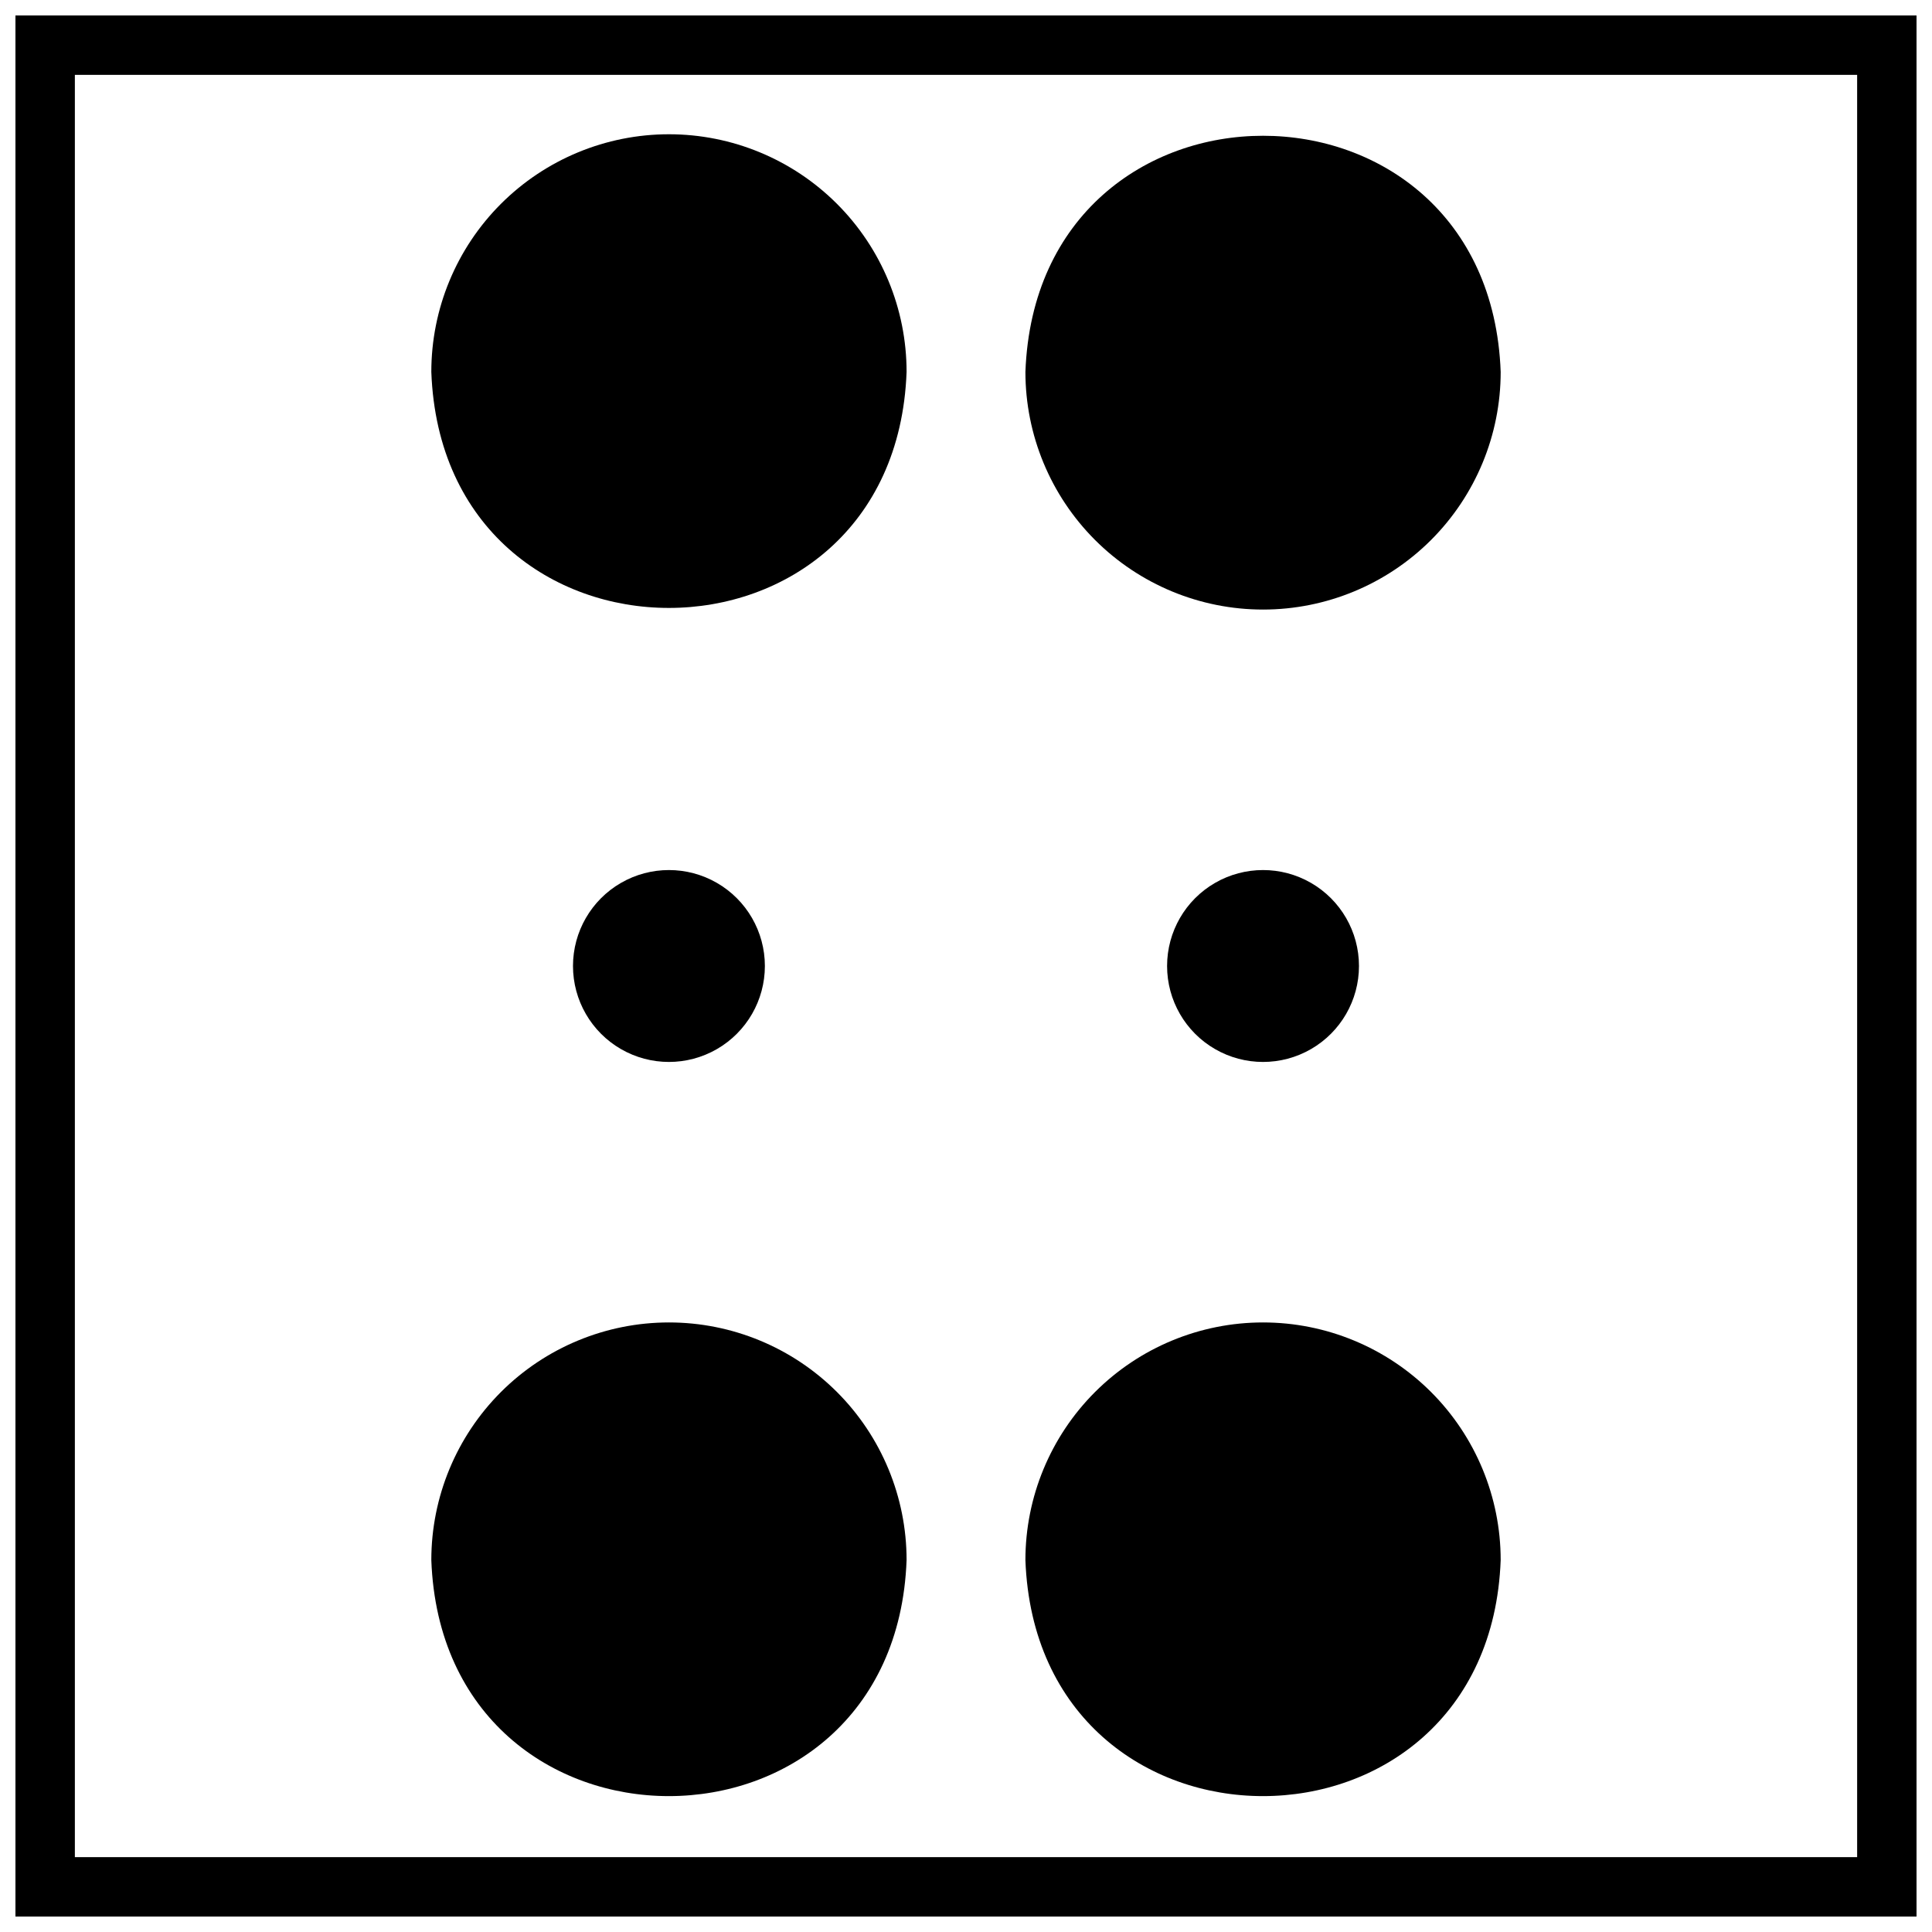
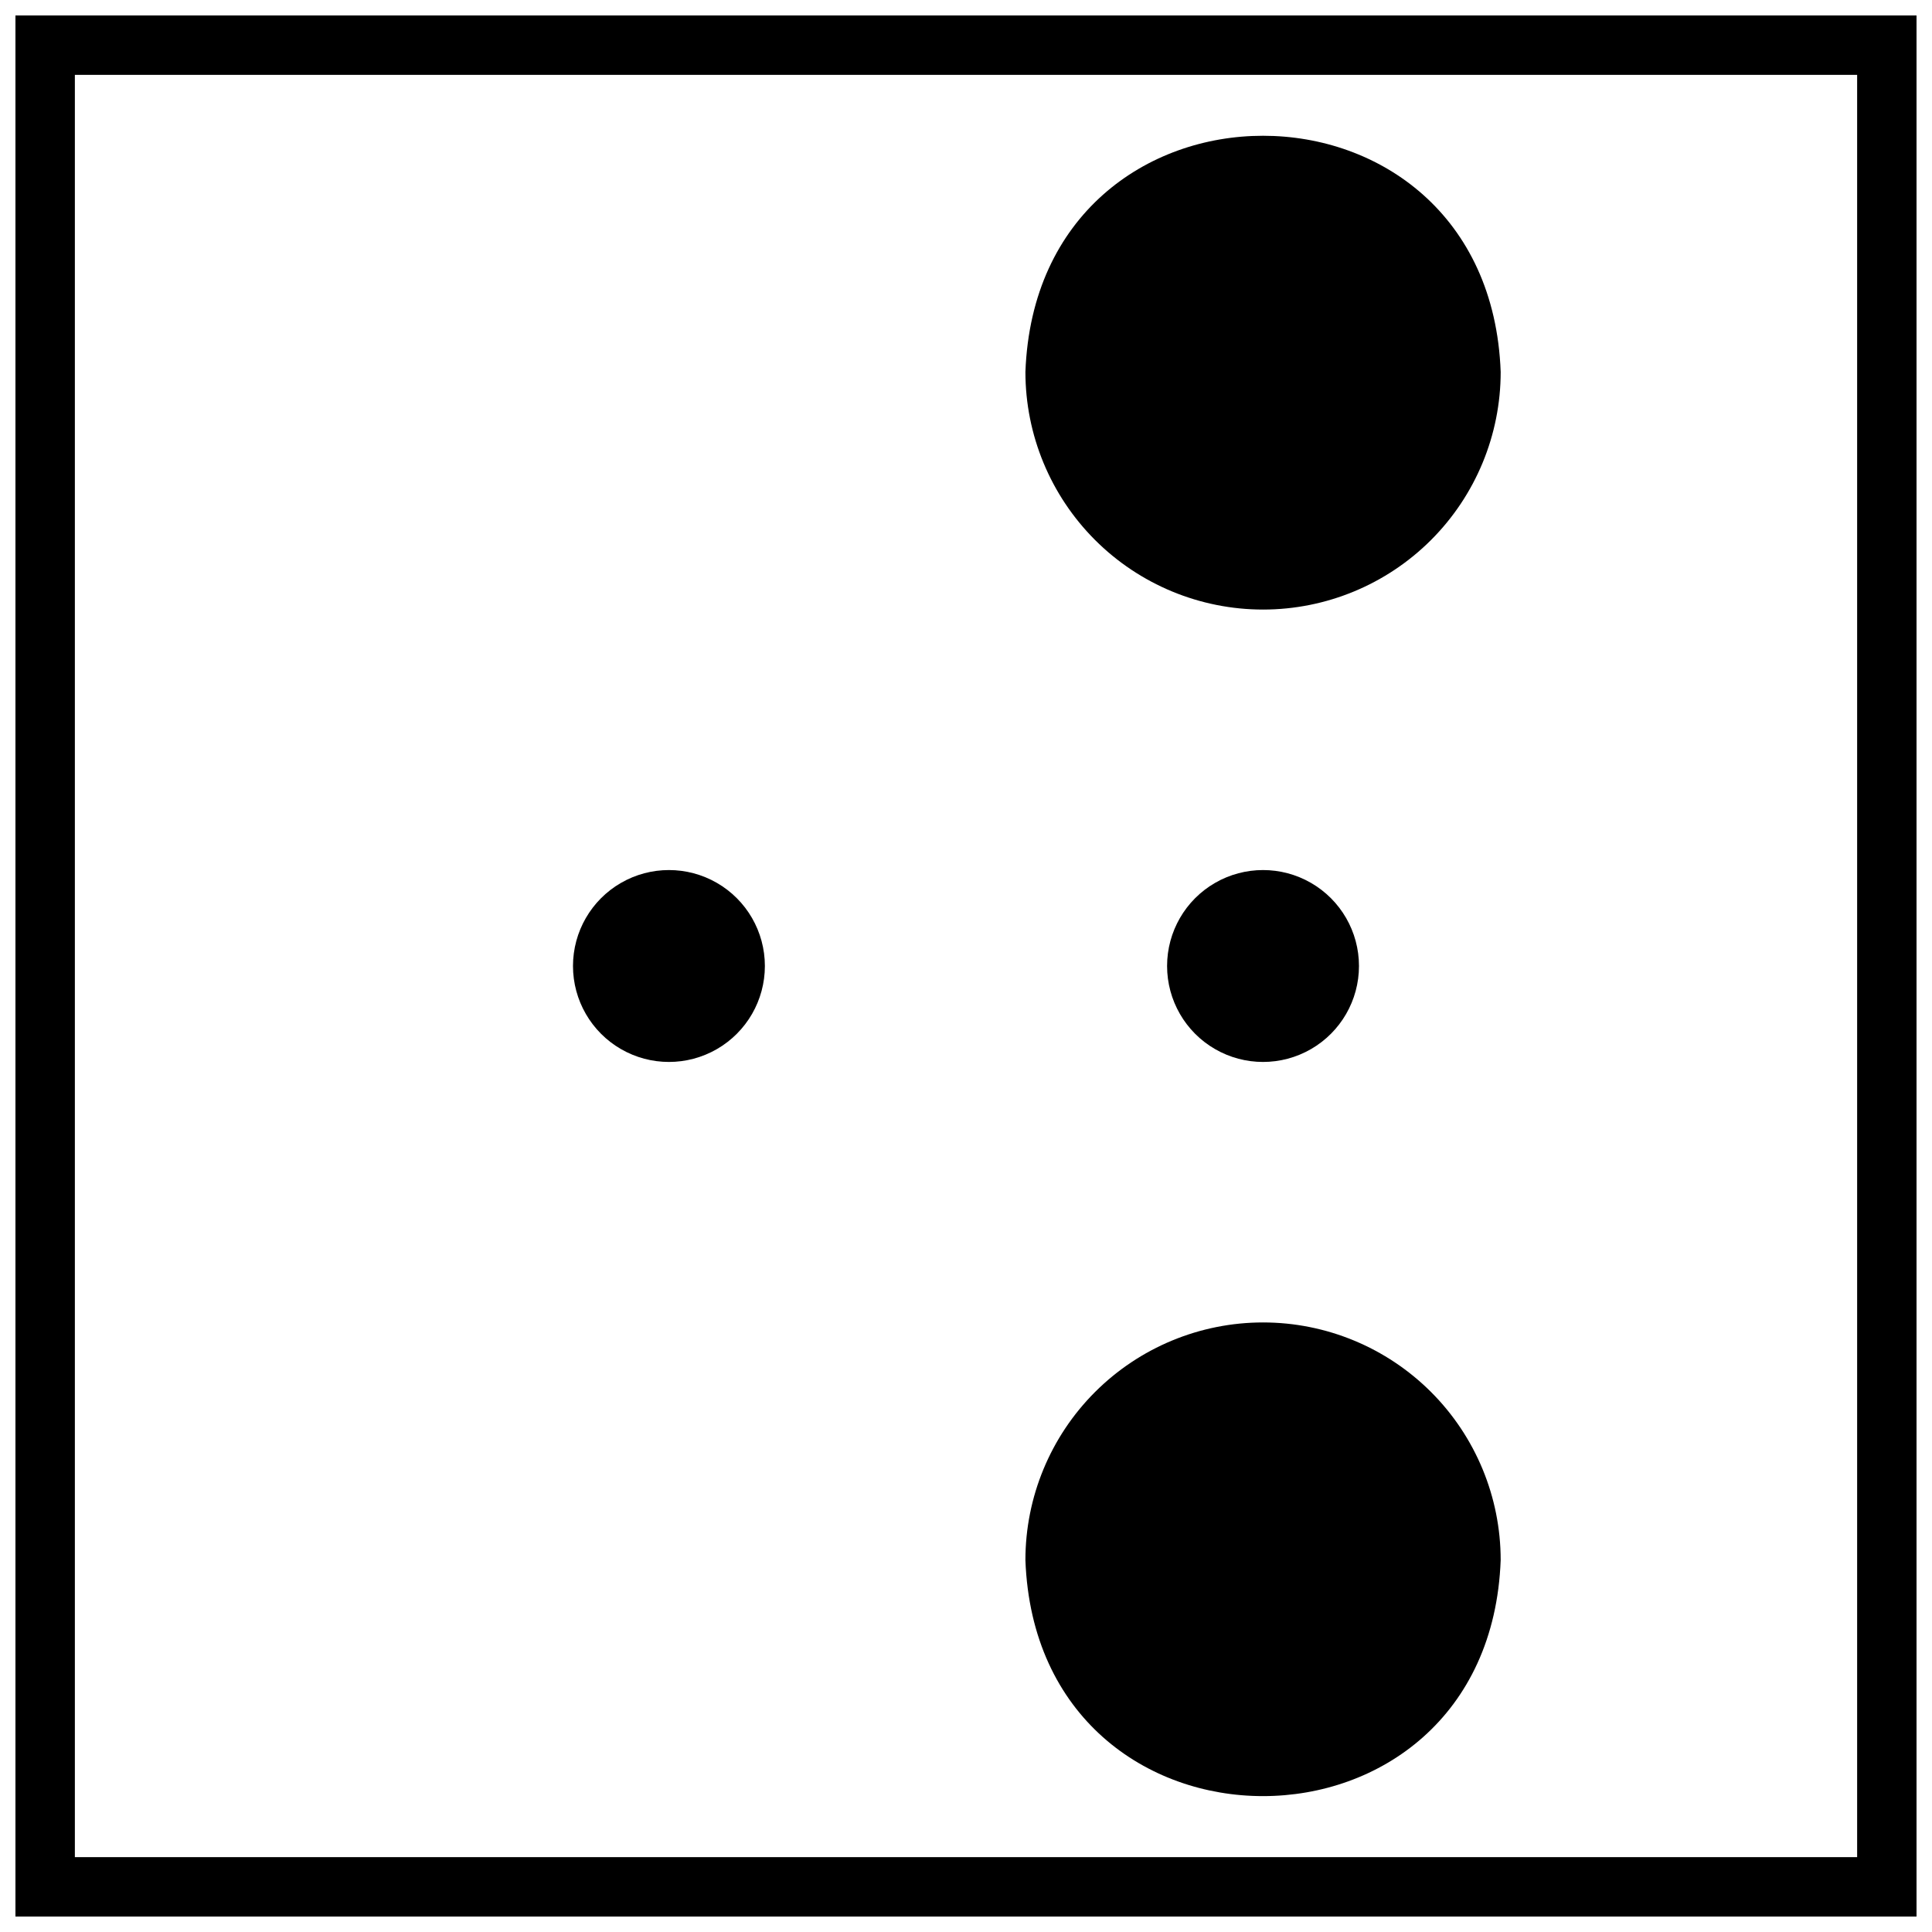
<svg xmlns="http://www.w3.org/2000/svg" width="800px" height="800px" version="1.1" viewBox="144 144 512 512">
  <defs>
    <clipPath id="a">
      <path d="m148.09 148.09h503.81v503.81h-503.81z" />
    </clipPath>
  </defs>
  <path d="m453.29 400c0 9.082 4.844 17.477 12.711 22.02 7.867 4.543 17.562 4.543 25.43 0 7.867-4.543 12.711-12.938 12.711-22.02 0-9.086-4.844-17.48-12.711-22.023-7.867-4.539-17.562-4.539-25.43 0-7.867 4.543-12.711 12.938-12.711 22.023z" />
  <path d="m346.7 400c0-9.086-4.844-17.48-12.711-22.023-7.867-4.539-17.559-4.539-25.426 0-7.867 4.543-12.715 12.938-12.715 22.023 0 9.082 4.848 17.477 12.715 22.02 7.867 4.543 17.559 4.543 25.426 0 7.867-4.543 12.711-12.938 12.711-22.02z" />
-   <path d="m321.28 179.58c-16.703 0-32.719 6.637-44.531 18.445-11.809 11.809-18.445 27.828-18.445 44.531 3.07 83.445 122.88 83.363 125.95 0 0-16.703-6.633-32.723-18.445-44.531-11.809-11.809-27.828-18.445-44.531-18.445z" />
  <path d="m478.72 305.54c16.703 0 32.719-6.637 44.531-18.445 11.809-11.812 18.445-27.828 18.445-44.531-3.07-83.445-122.88-83.445-125.95 0 0 16.703 6.637 32.719 18.445 44.531 11.812 11.809 27.828 18.445 44.531 18.445z" />
-   <path d="m321.28 494.46c-16.703 0-32.719 6.637-44.531 18.445-11.809 11.812-18.445 27.832-18.445 44.531 3.07 83.445 122.88 83.363 125.95 0 0-16.699-6.633-32.719-18.445-44.531-11.809-11.809-27.828-18.445-44.531-18.445z" />
+   <path d="m321.28 494.46z" />
  <path d="m478.72 494.46c-16.703 0-32.719 6.637-44.531 18.445-11.809 11.812-18.445 27.832-18.445 44.531 3.07 83.445 122.88 83.363 125.95 0 0-16.699-6.637-32.719-18.445-44.531-11.812-11.809-27.828-18.445-44.531-18.445z" />
  <g clip-path="url(#a)">
    <path d="m636.16 163.84v472.32h-472.32v-472.32h472.32m15.742-15.742h-503.81v503.81h503.81z" />
  </g>
</svg>